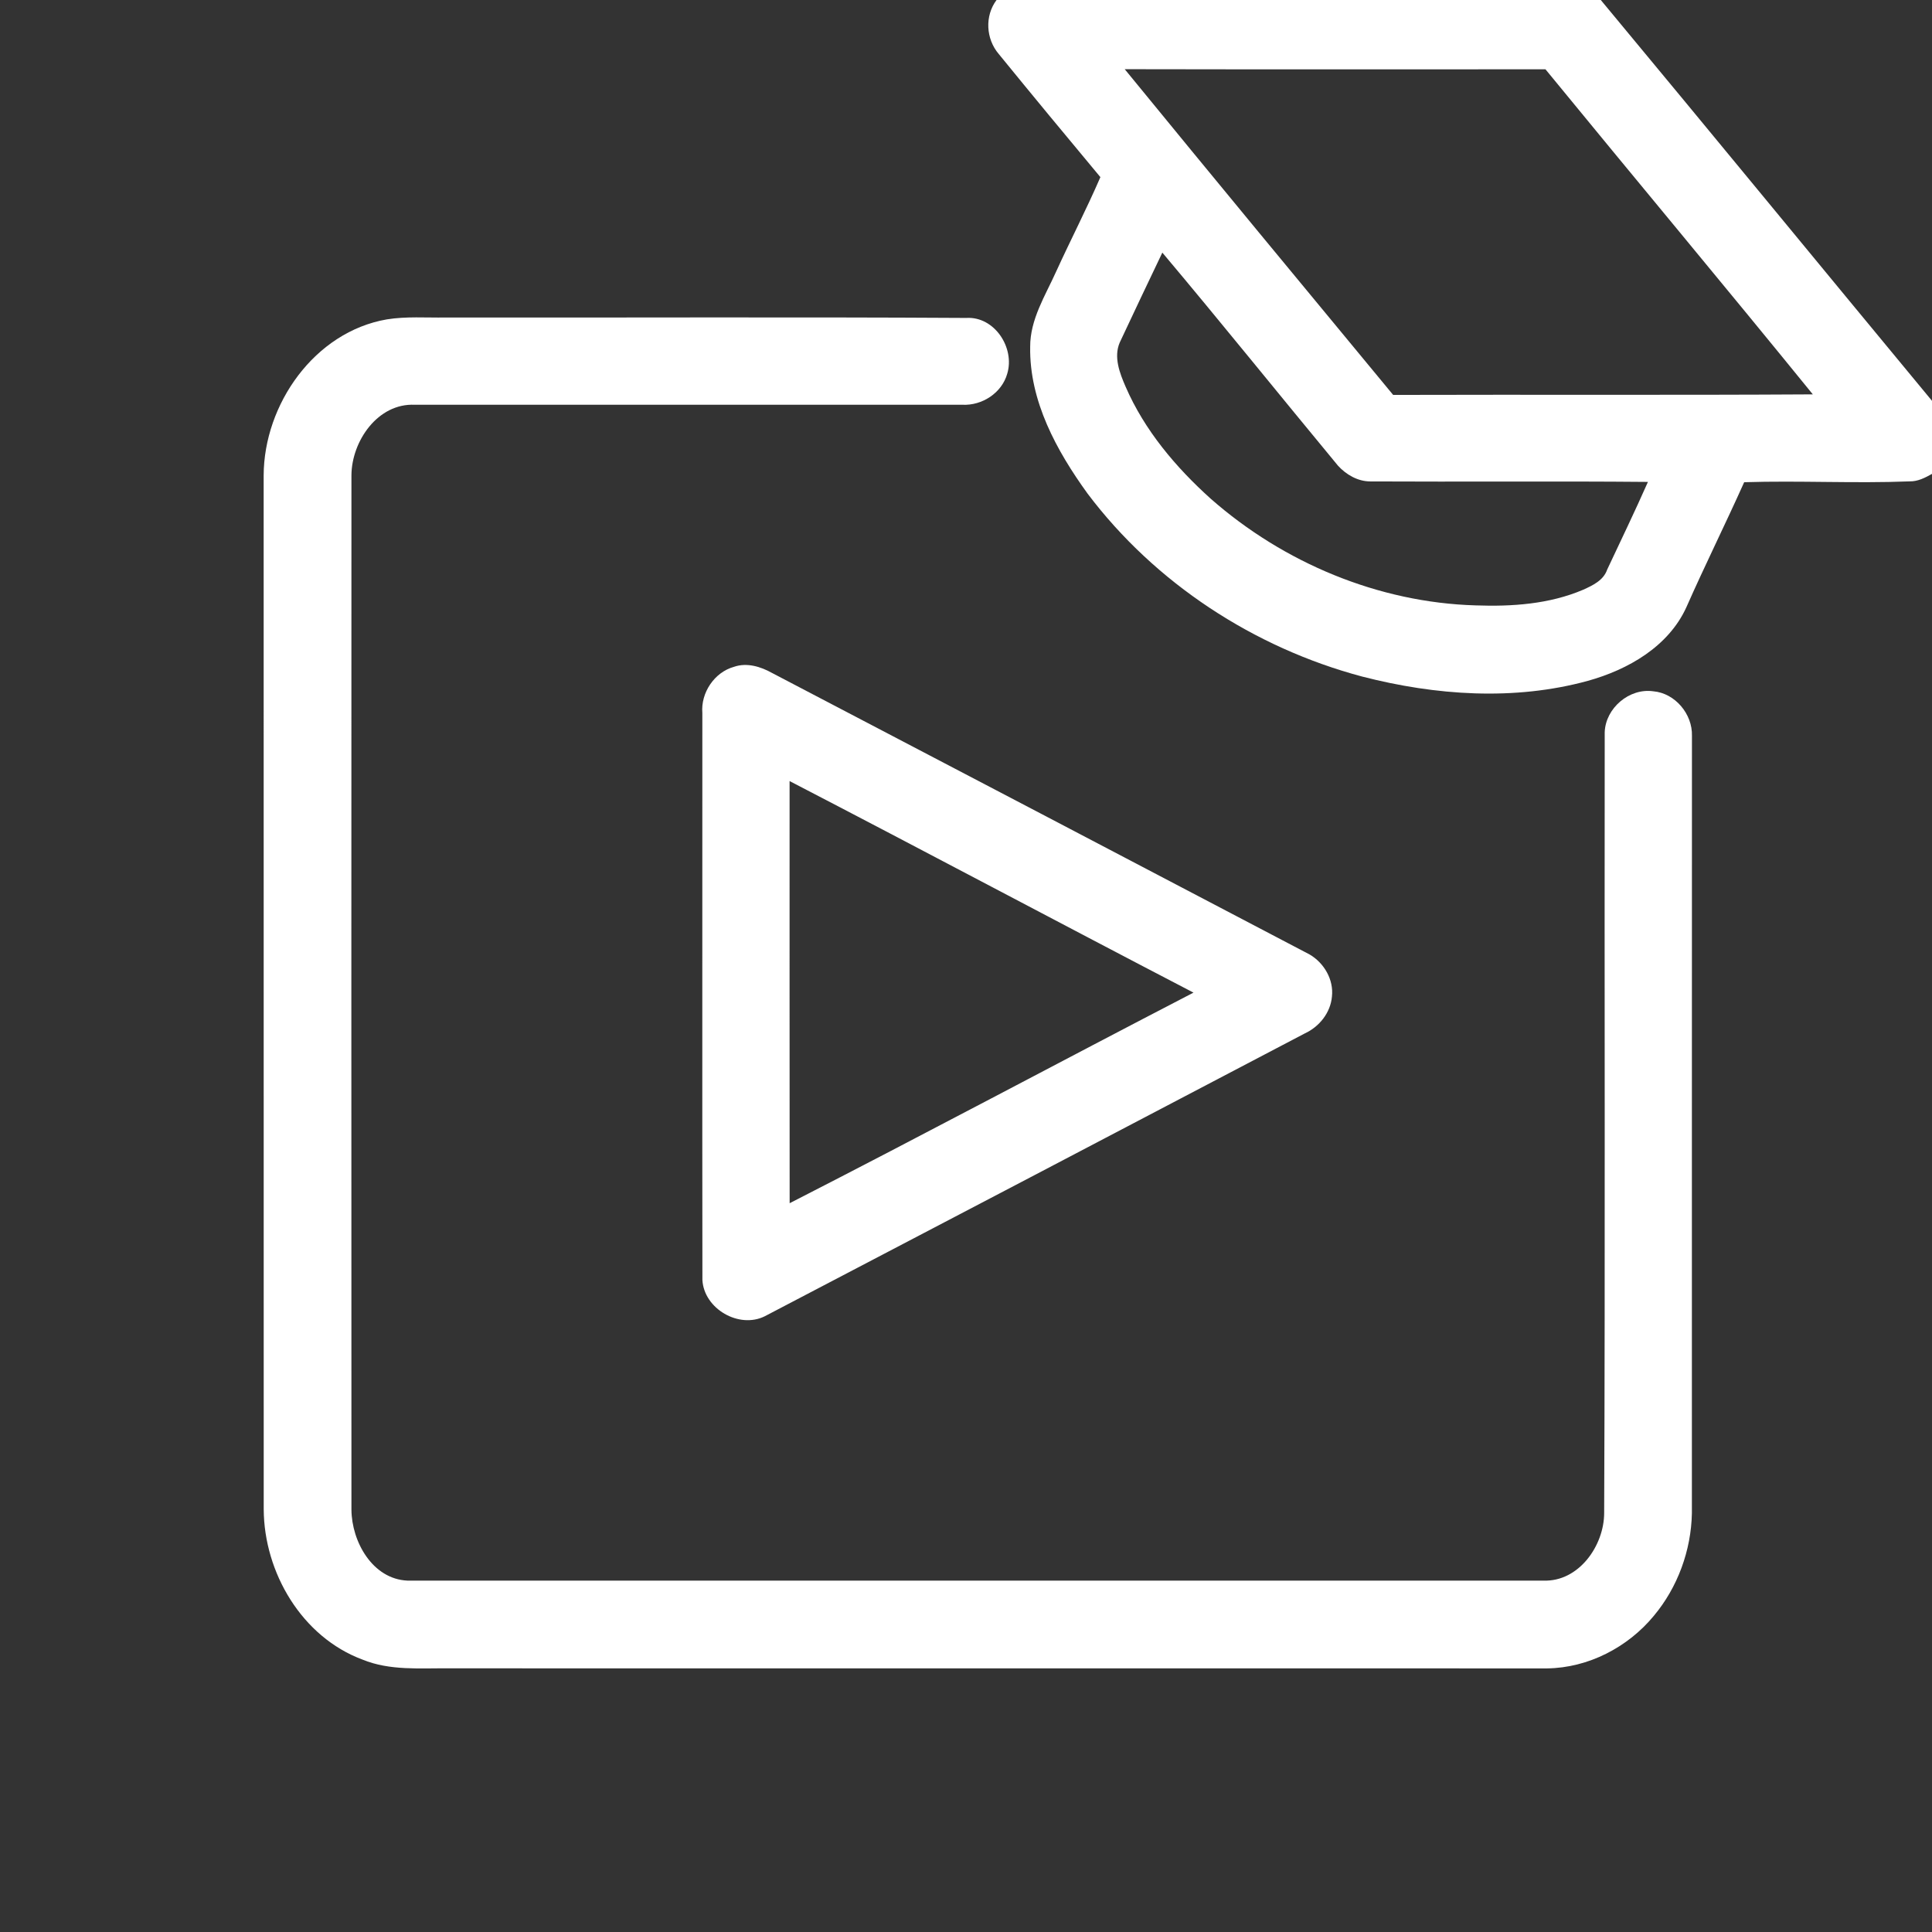
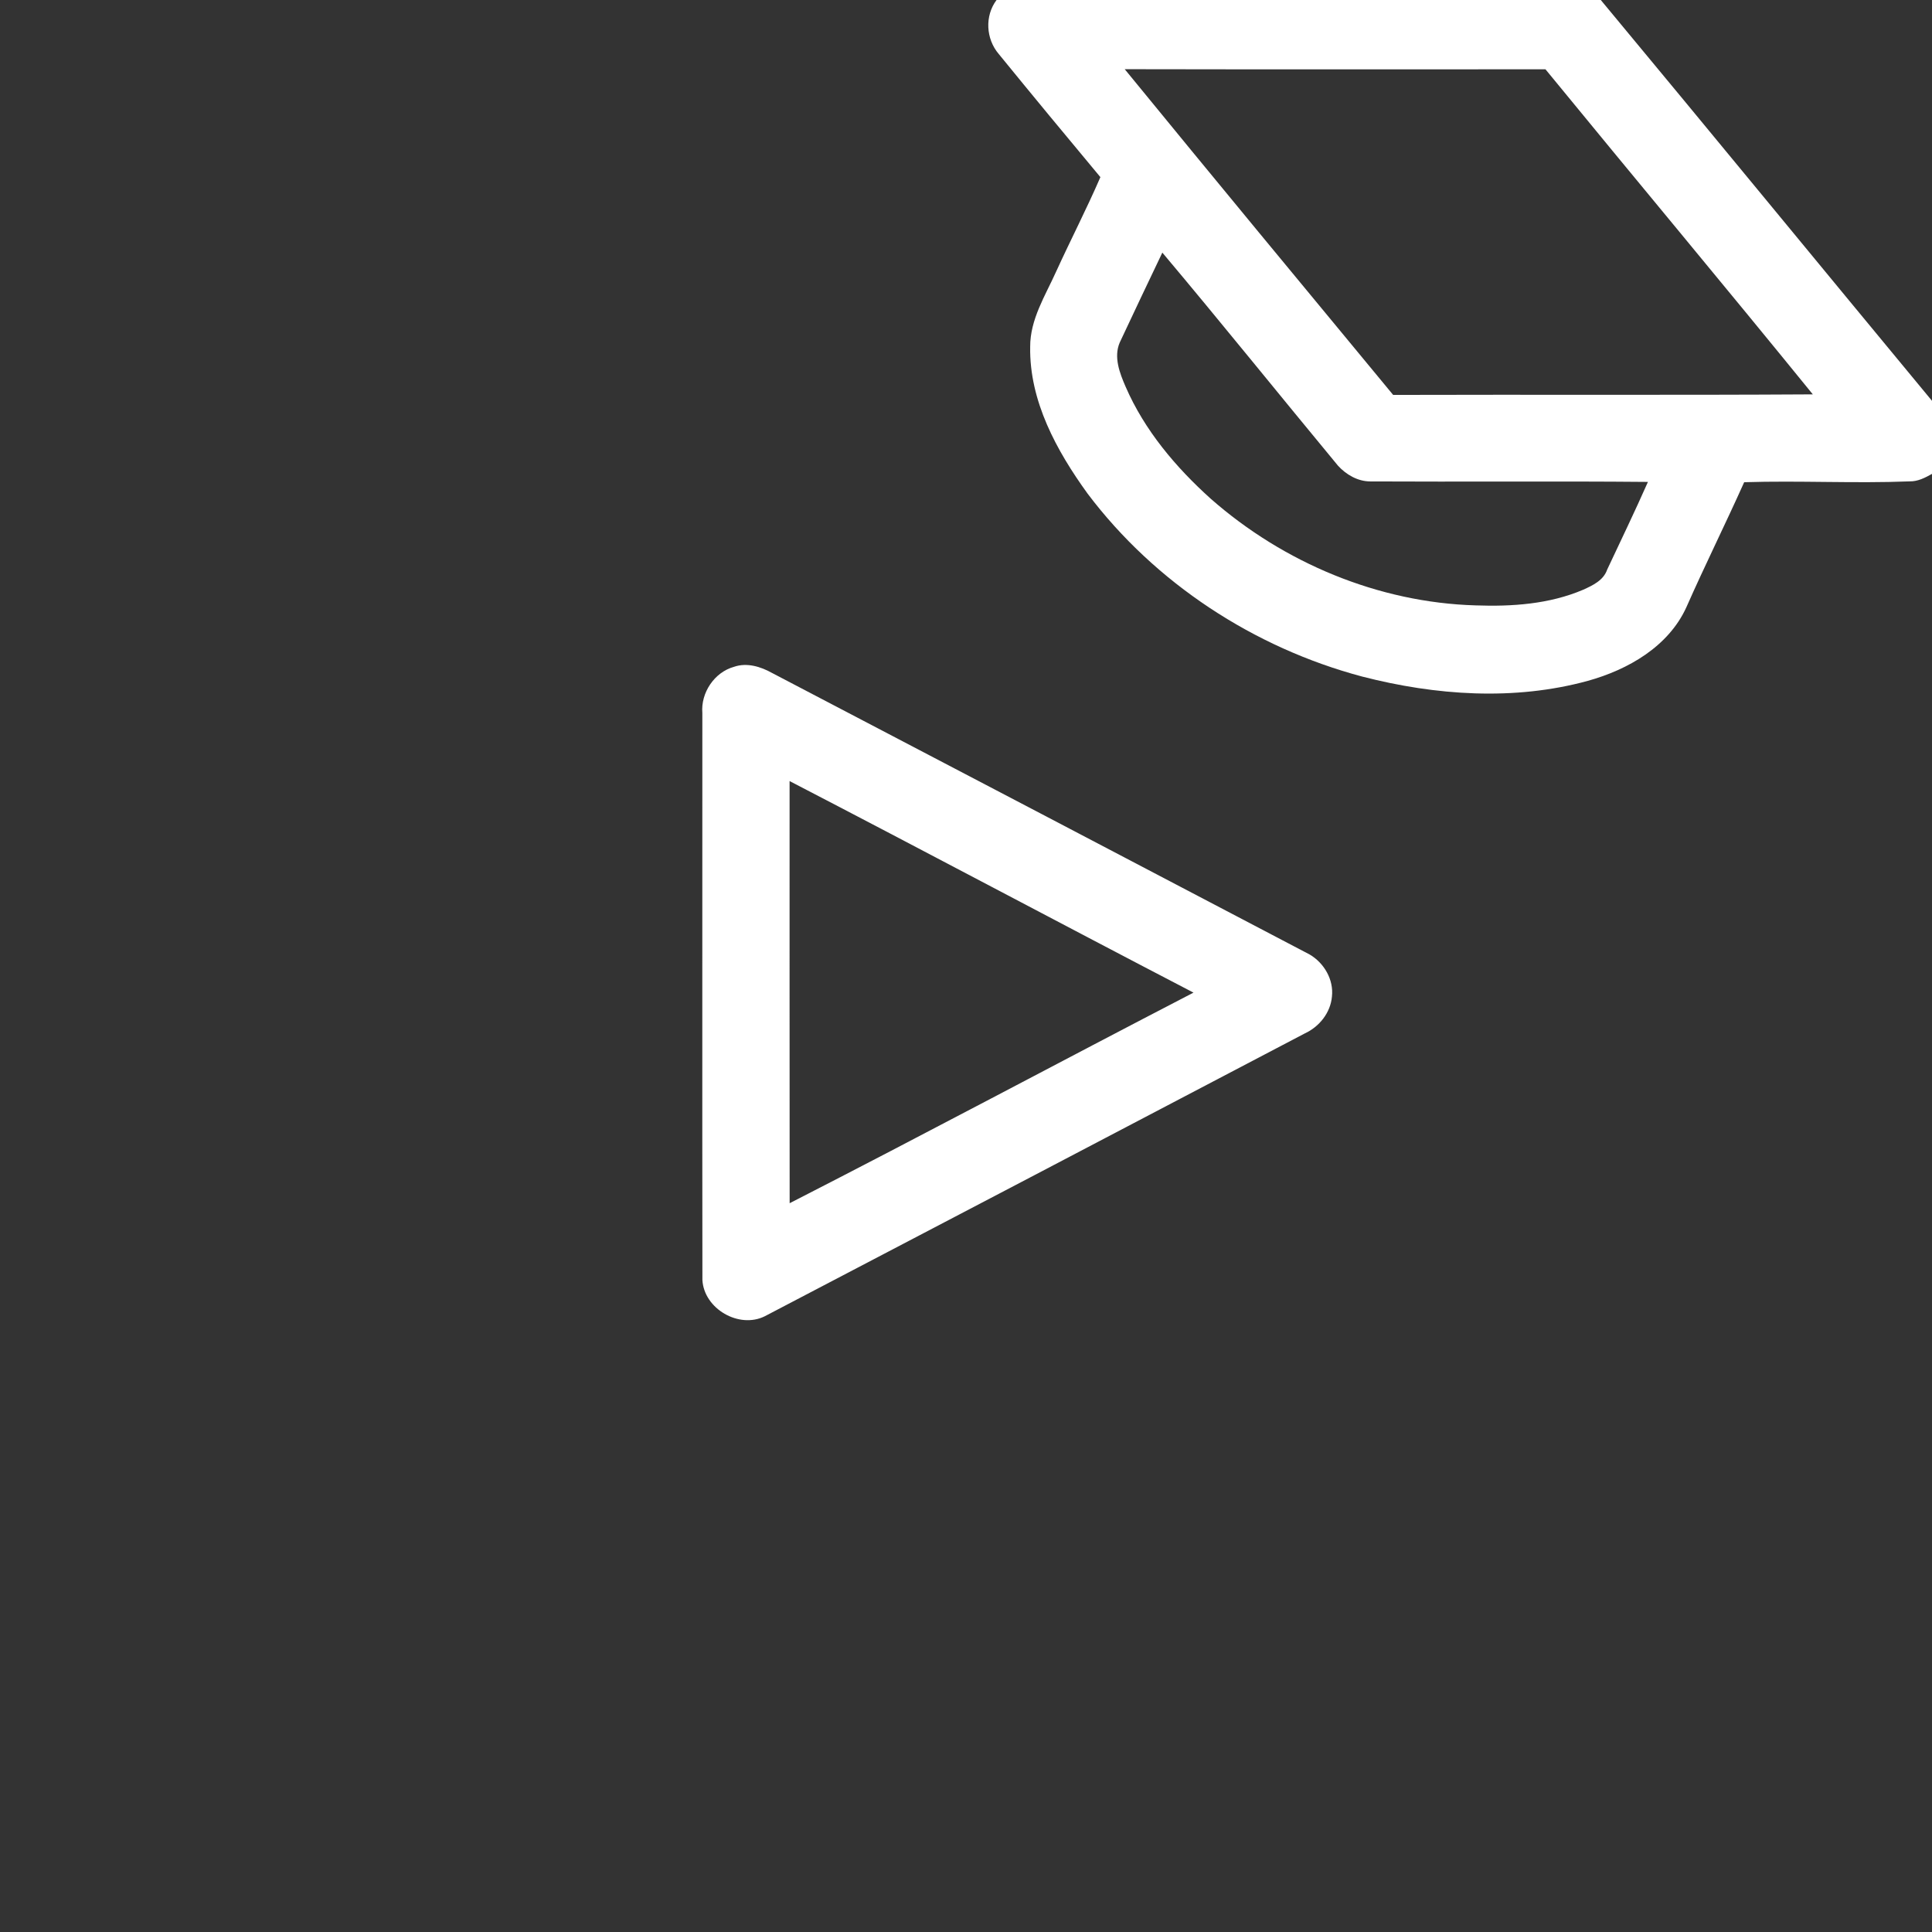
<svg xmlns="http://www.w3.org/2000/svg" width="32" height="32" viewBox="0 0 32 32" fill="none">
  <rect x="0" y="0" width="32" height="32" fill="#333333" stroke="none" />
  <path d="M16.506 0H26.514C28.349 2.208 30.169 4.428 32 6.639V7.849C31.886 7.913 31.764 7.976 31.63 7.973C30.716 8.009 29.802 7.958 28.889 7.987C28.578 8.681 28.239 9.362 27.932 10.057C27.635 10.71 26.965 11.092 26.3 11.277C25.08 11.611 23.777 11.519 22.562 11.206C20.771 10.729 19.132 9.659 18.014 8.176C17.502 7.468 17.048 6.643 17.063 5.745C17.061 5.289 17.314 4.897 17.494 4.496C17.733 3.973 17.997 3.462 18.226 2.934C17.661 2.257 17.099 1.577 16.542 0.894C16.329 0.644 16.308 0.264 16.506 0ZM18.629 1.146C20.104 2.95 21.59 4.746 23.075 6.541C25.392 6.534 27.709 6.546 30.026 6.532C28.561 4.729 27.07 2.946 25.598 1.148C23.274 1.147 20.952 1.151 18.629 1.146ZM19.252 4.184C19.016 4.68 18.778 5.176 18.546 5.674C18.443 5.915 18.546 6.181 18.644 6.406C18.957 7.127 19.474 7.739 20.054 8.261C21.259 9.321 22.829 9.98 24.439 10.027C25.041 10.049 25.662 10.007 26.222 9.768C26.381 9.696 26.559 9.613 26.62 9.434C26.847 8.951 27.079 8.47 27.295 7.982C25.761 7.968 24.227 7.982 22.694 7.974C22.489 7.973 22.297 7.862 22.162 7.714C21.189 6.539 20.234 5.351 19.252 4.184Z" fill="white" />
-   <path d="M6.407 5.29C6.728 5.238 7.055 5.264 7.379 5.259C10.254 5.263 13.129 5.249 16.004 5.266C16.472 5.237 16.813 5.761 16.683 6.19C16.593 6.509 16.266 6.721 15.939 6.704C12.916 6.704 9.893 6.703 6.87 6.704C6.257 6.676 5.826 7.306 5.821 7.869C5.819 13.581 5.819 19.293 5.821 25.004C5.824 25.532 6.168 26.154 6.748 26.18C13.021 26.181 19.293 26.179 25.566 26.18C26.15 26.2 26.569 25.602 26.57 25.06C26.588 20.75 26.573 16.439 26.579 12.128C26.593 11.729 26.986 11.393 27.384 11.45C27.746 11.481 28.034 11.828 28.024 12.187C28.022 16.479 28.024 20.771 28.023 25.064C28.011 25.679 27.788 26.291 27.392 26.764C26.962 27.285 26.306 27.625 25.626 27.634C19.563 27.633 13.5 27.633 7.437 27.633C6.957 27.628 6.459 27.675 6.004 27.488C5 27.114 4.373 26.047 4.368 24.998C4.367 19.291 4.367 13.583 4.367 7.875C4.371 6.697 5.209 5.497 6.407 5.29Z" fill="white" />
  <path d="M12.159 11.044C12.371 10.971 12.599 11.041 12.787 11.146C15.756 12.698 18.724 14.253 21.691 15.809C21.931 15.949 22.093 16.226 22.061 16.507C22.038 16.773 21.852 17.006 21.613 17.116C18.633 18.68 15.651 20.242 12.668 21.801C12.24 22.014 11.661 21.678 11.634 21.201C11.63 18.071 11.634 14.941 11.633 11.811C11.605 11.475 11.832 11.134 12.159 11.044ZM13.078 12.937C13.079 15.268 13.076 17.598 13.079 19.929C15.318 18.784 17.535 17.598 19.768 16.441C17.534 15.279 15.312 14.095 13.078 12.937Z" fill="white" />
</svg>